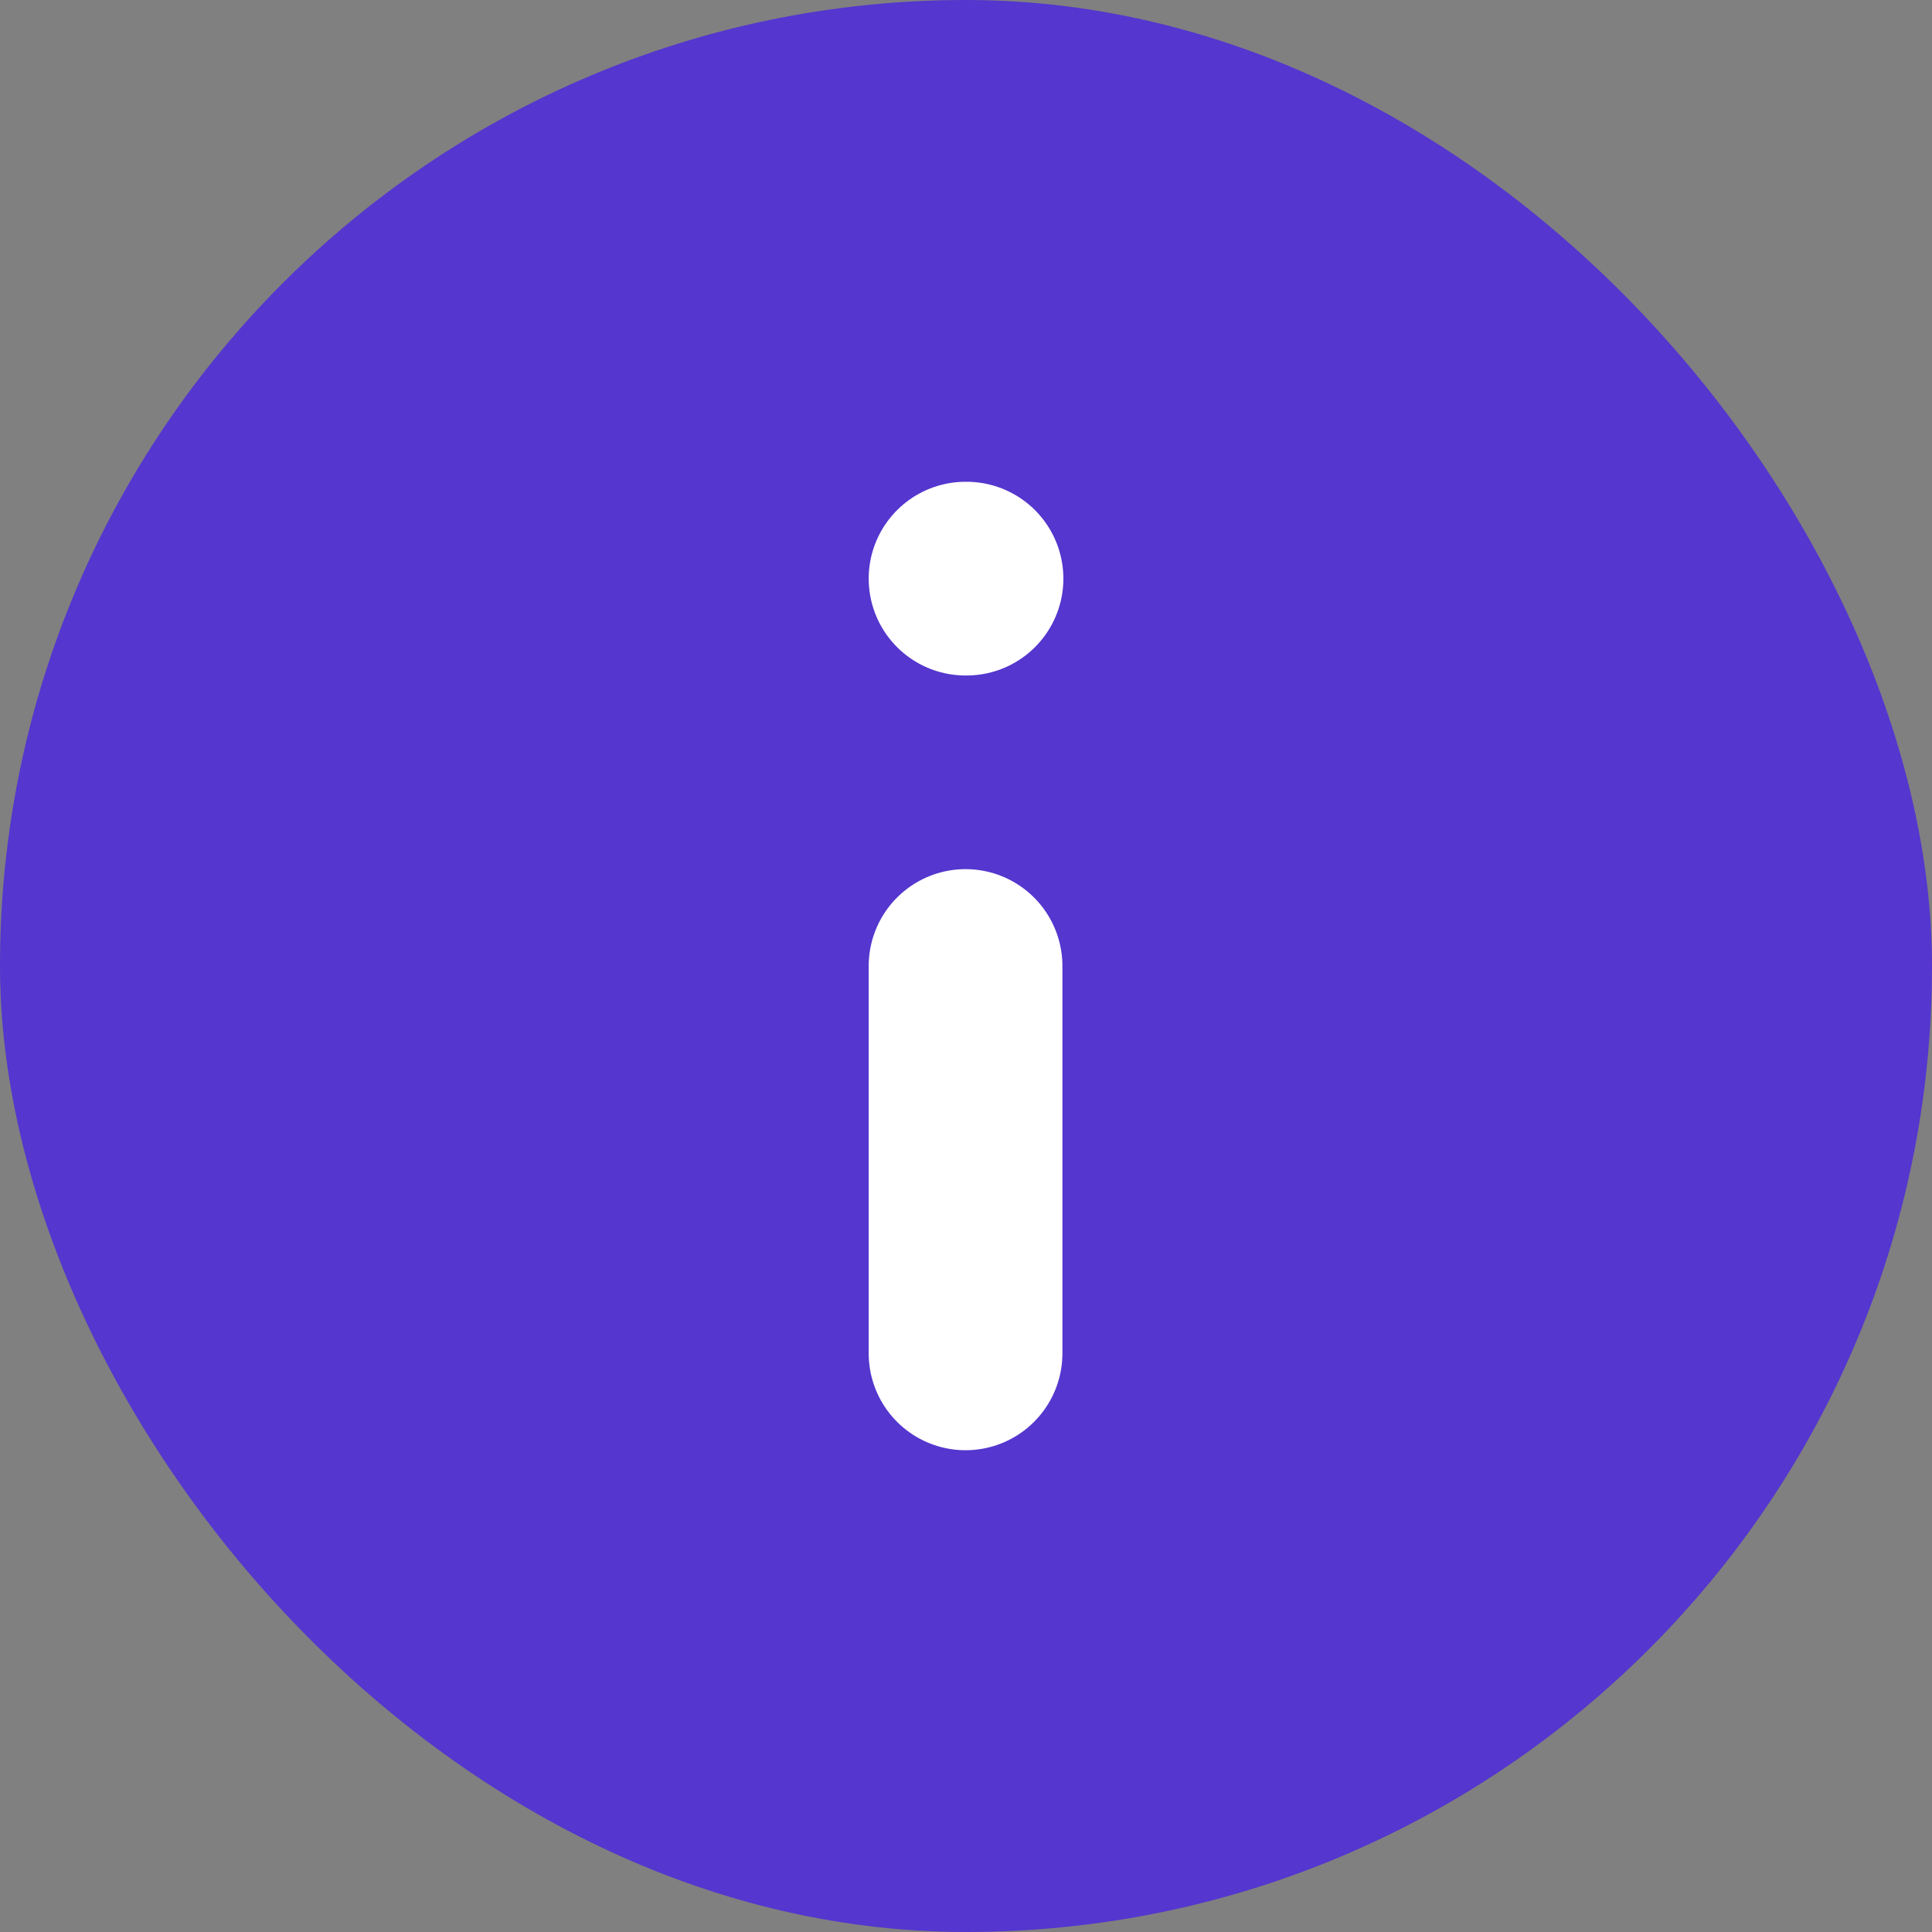
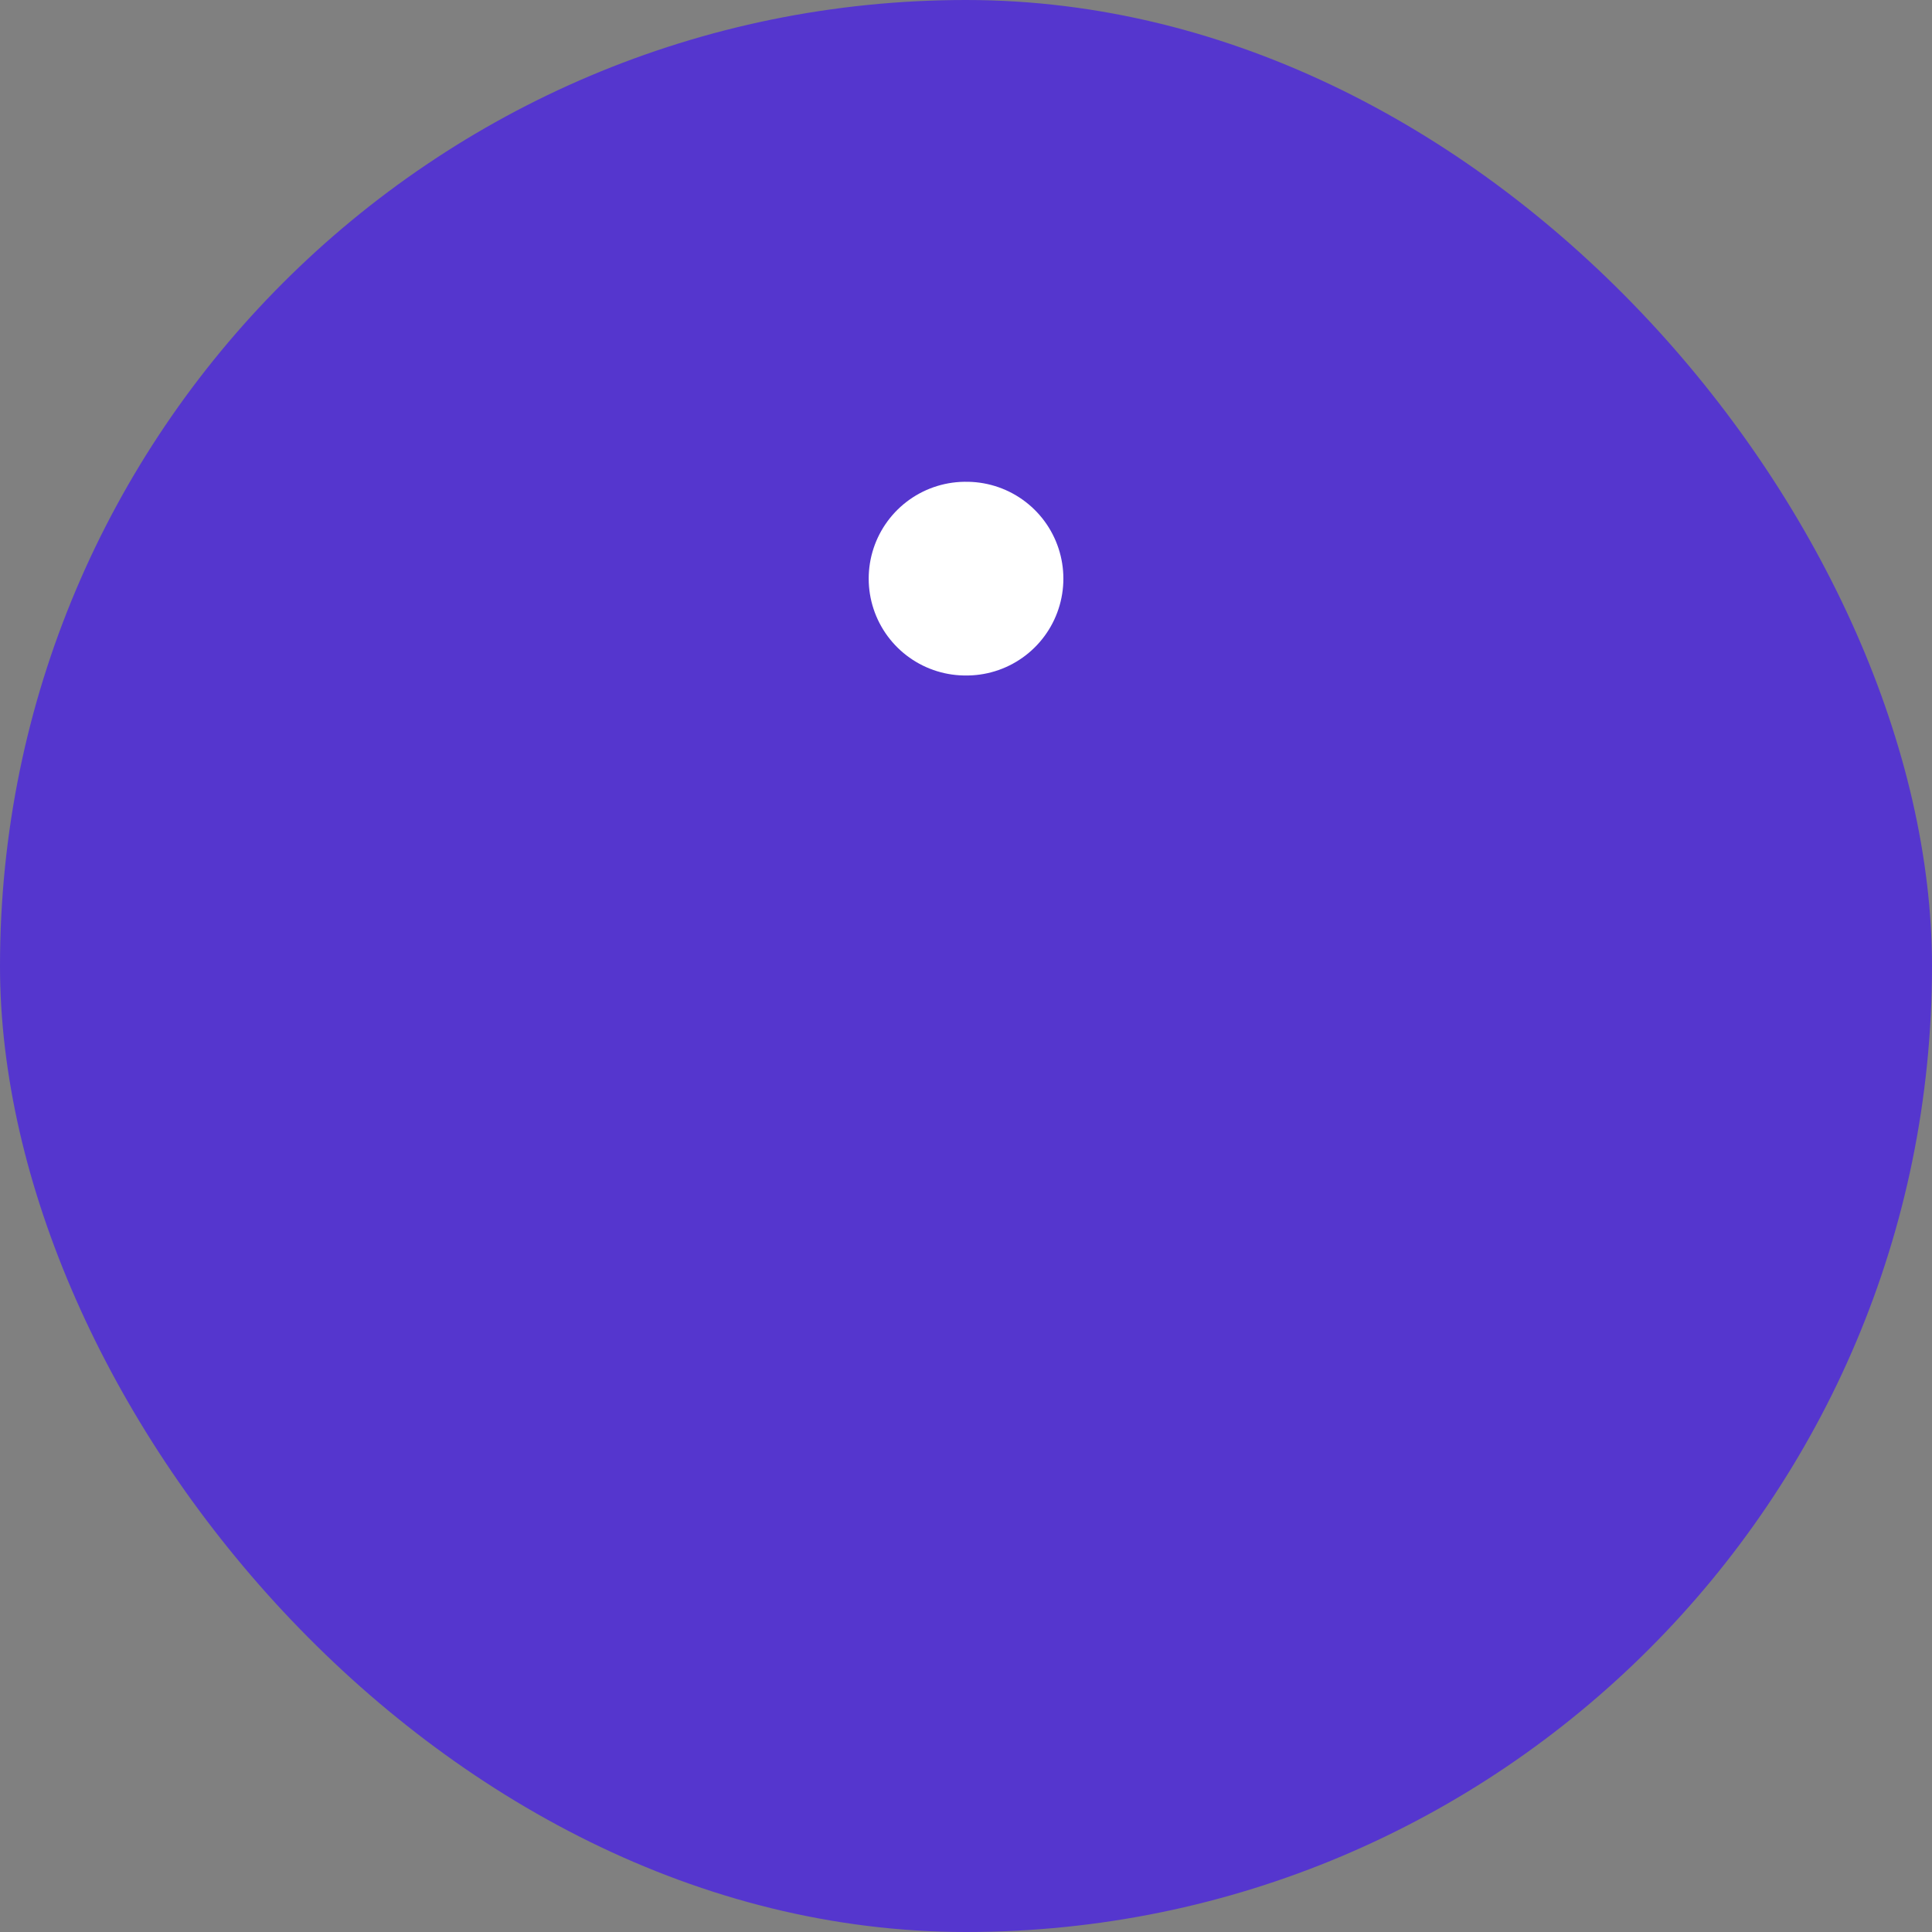
<svg xmlns="http://www.w3.org/2000/svg" width="30" height="30" viewBox="0 0 30 30" fill="none">
  <rect x="0" y="0" width="30" height="30" fill="#808080" stroke="none" />
  <rect width="30" height="30" rx="15" fill="#5536CE" />
-   <path d="M14.993 21.015V15" stroke="white" stroke-width="3.008" stroke-linecap="round" stroke-linejoin="round" />
  <path d="M14.993 8.985H15.008" stroke="white" stroke-width="3.008" stroke-linecap="round" stroke-linejoin="round" />
</svg>